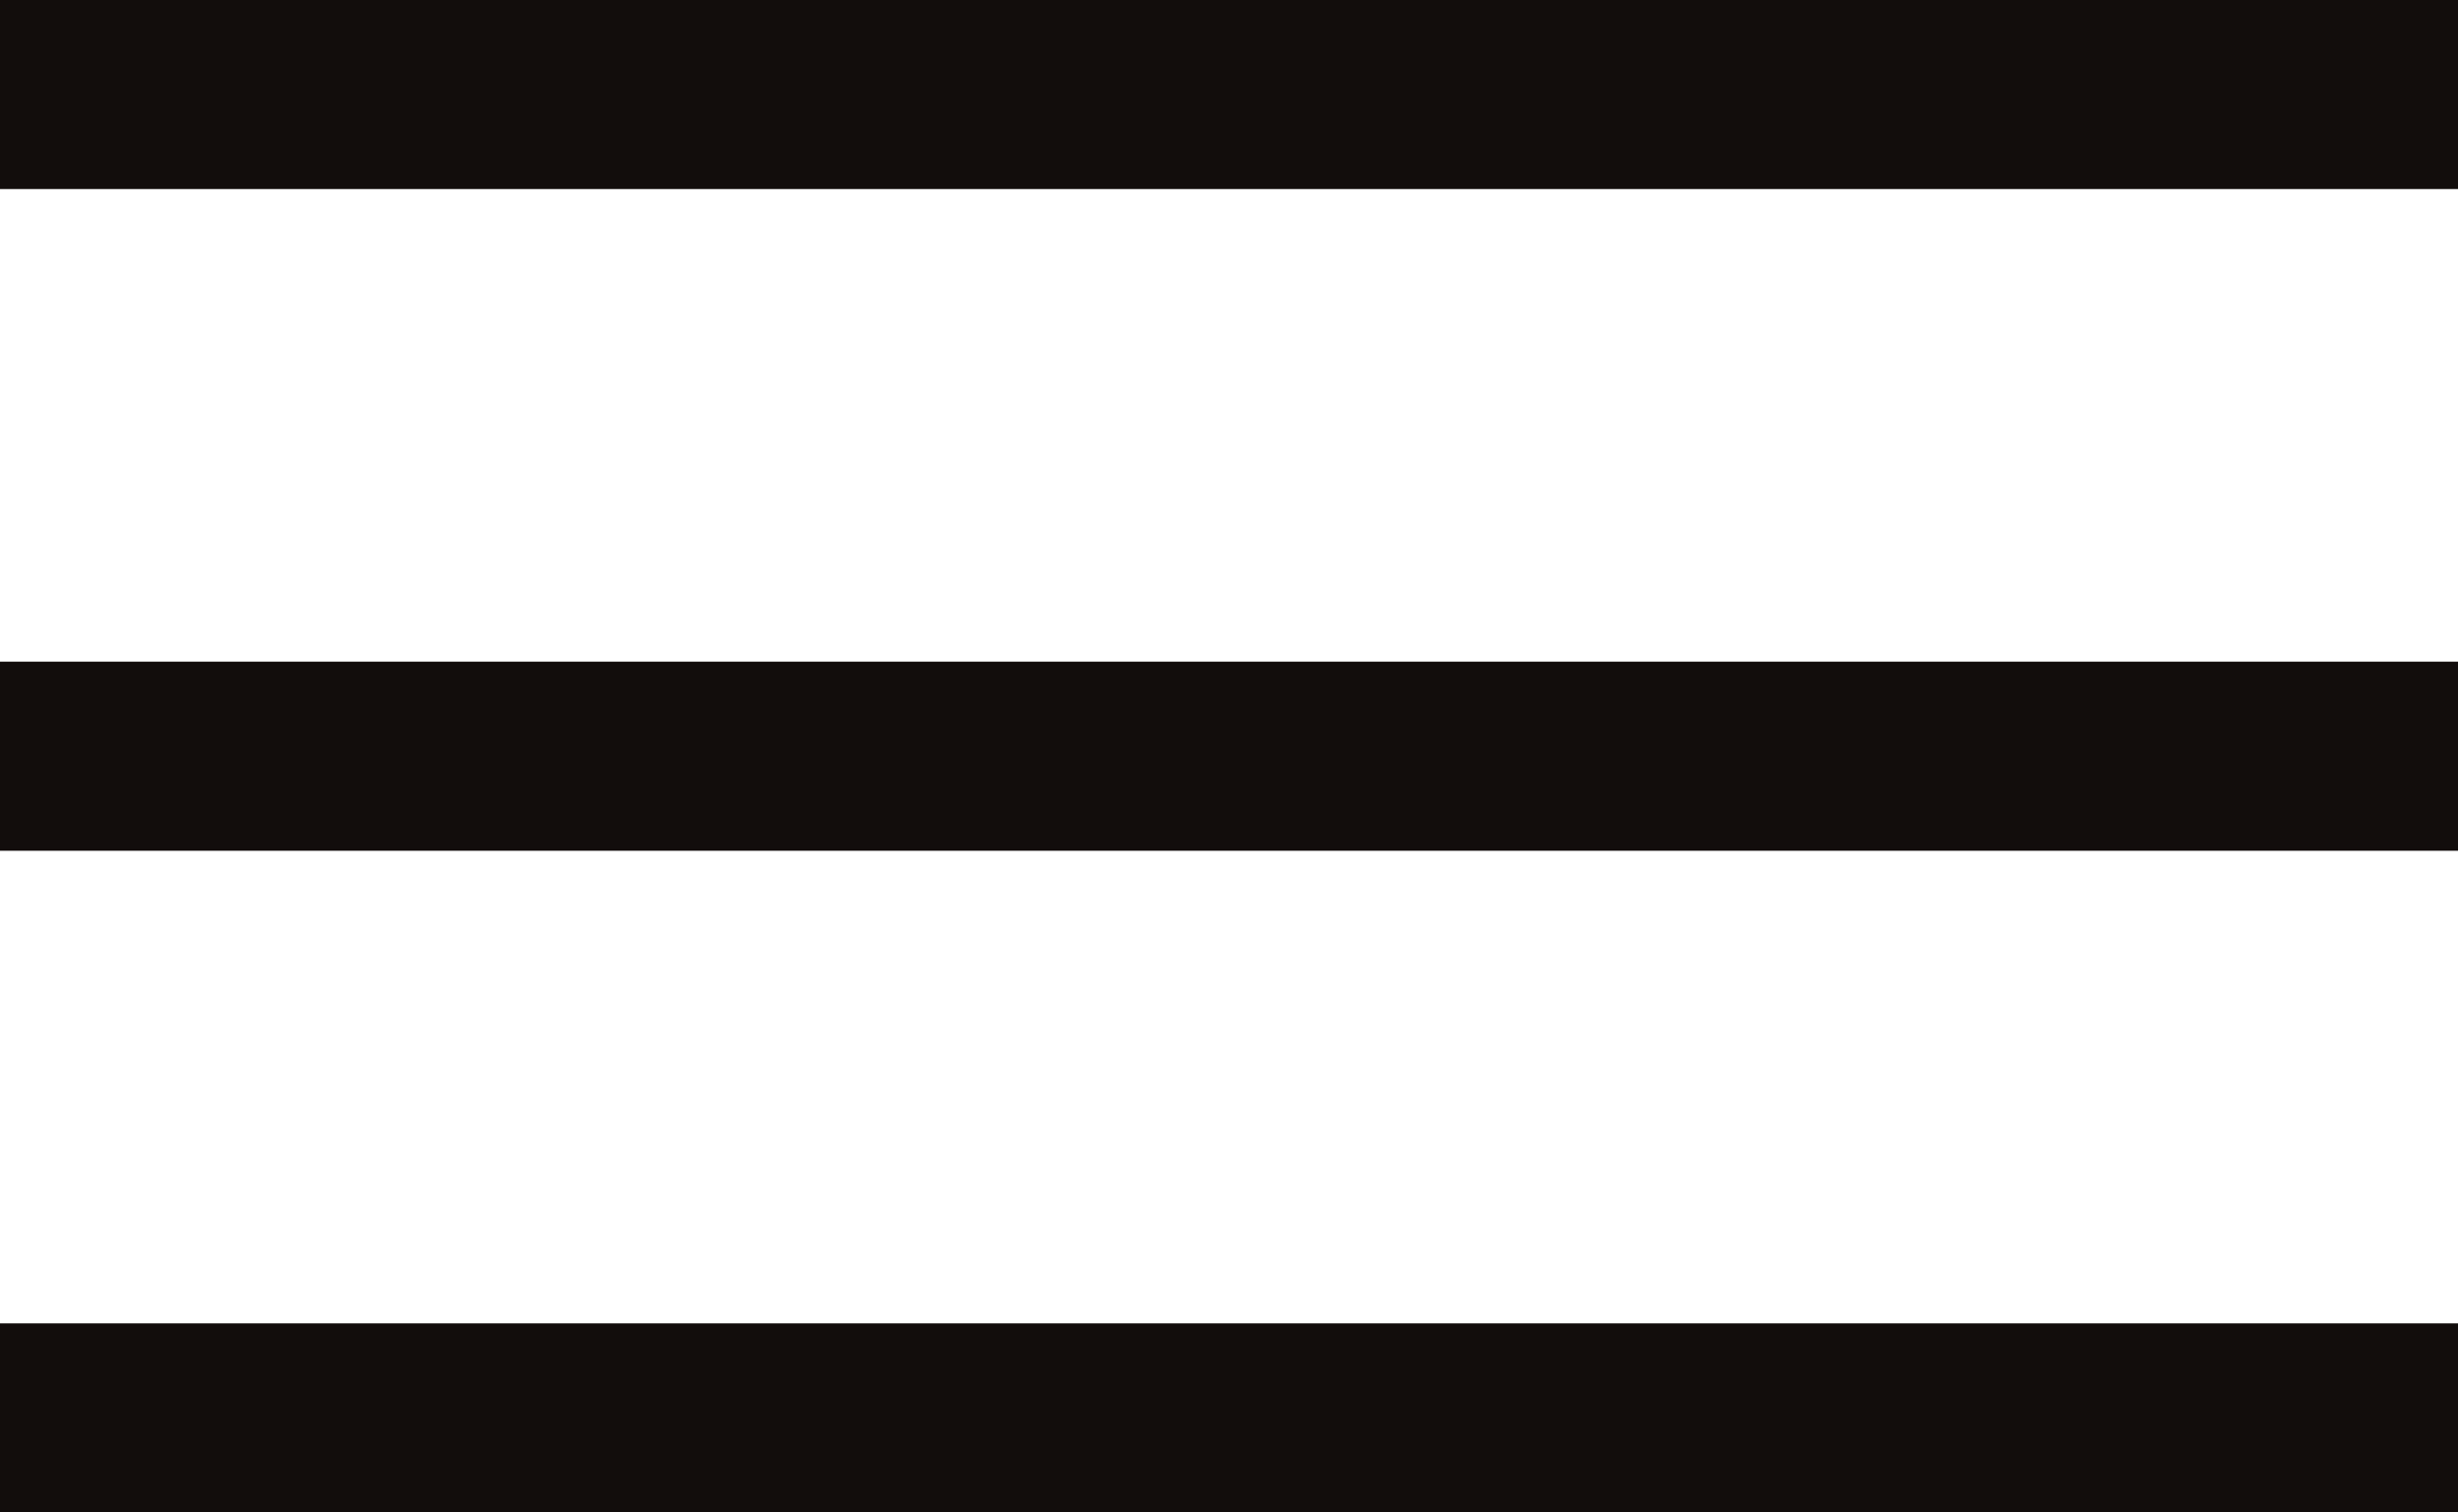
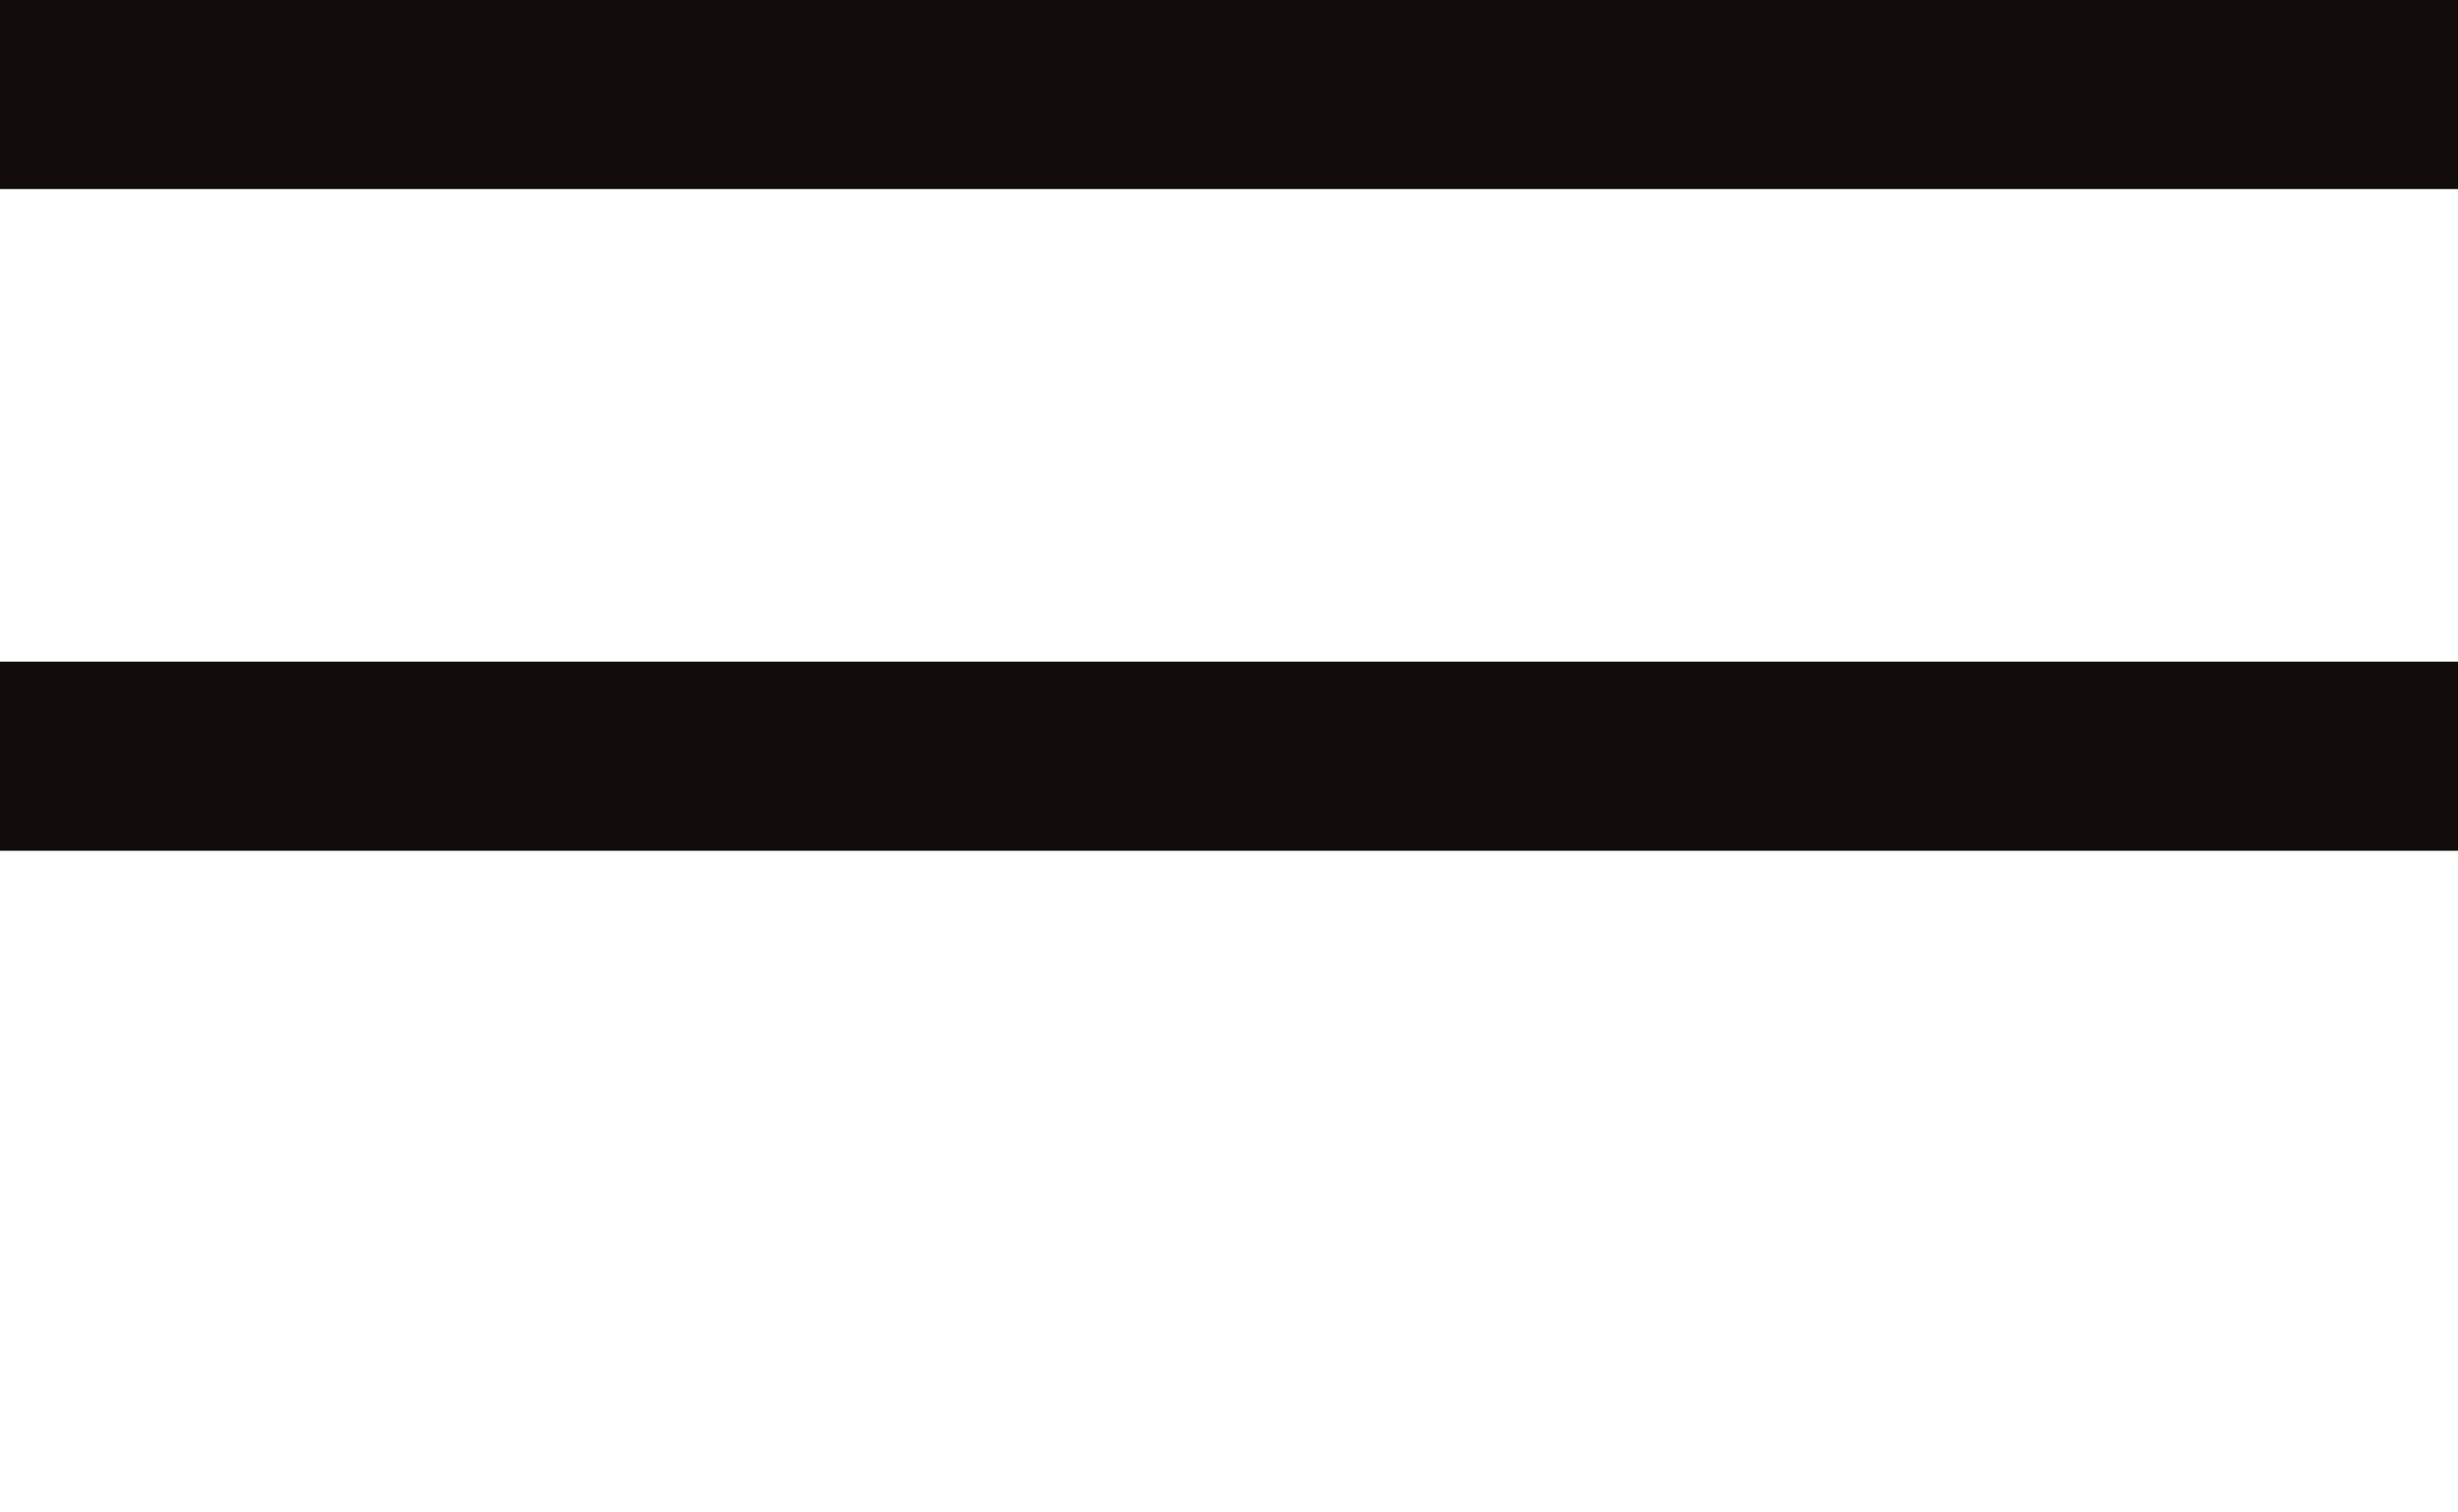
<svg xmlns="http://www.w3.org/2000/svg" width="26" height="16" viewBox="0 0 26 16" fill="none">
  <rect width="26" height="2" fill="#120D0C" />
  <rect y="7" width="26" height="2" fill="#120D0C" />
-   <rect y="14" width="26" height="2" fill="#120D0C" />
</svg>